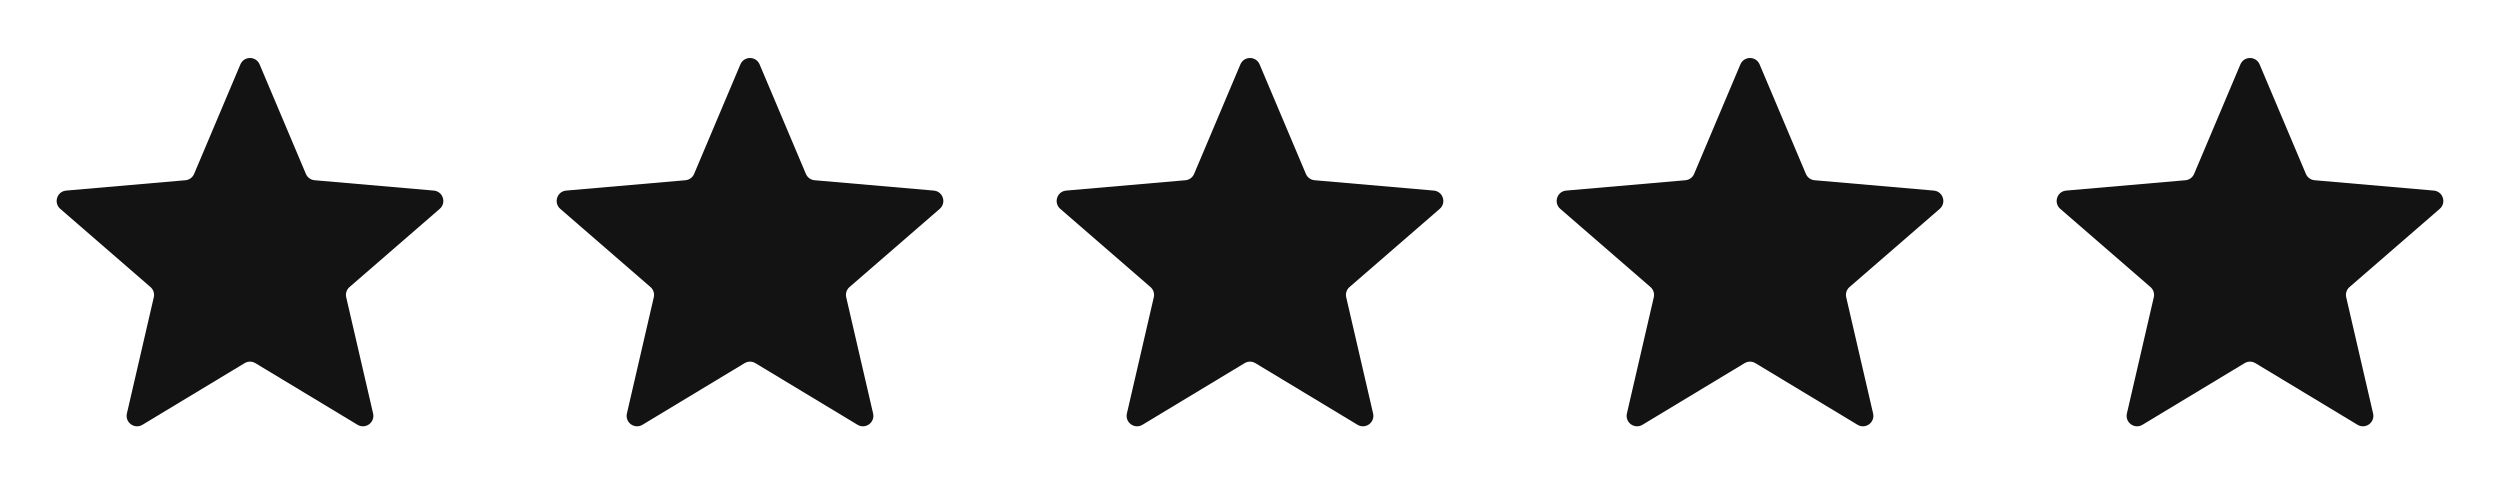
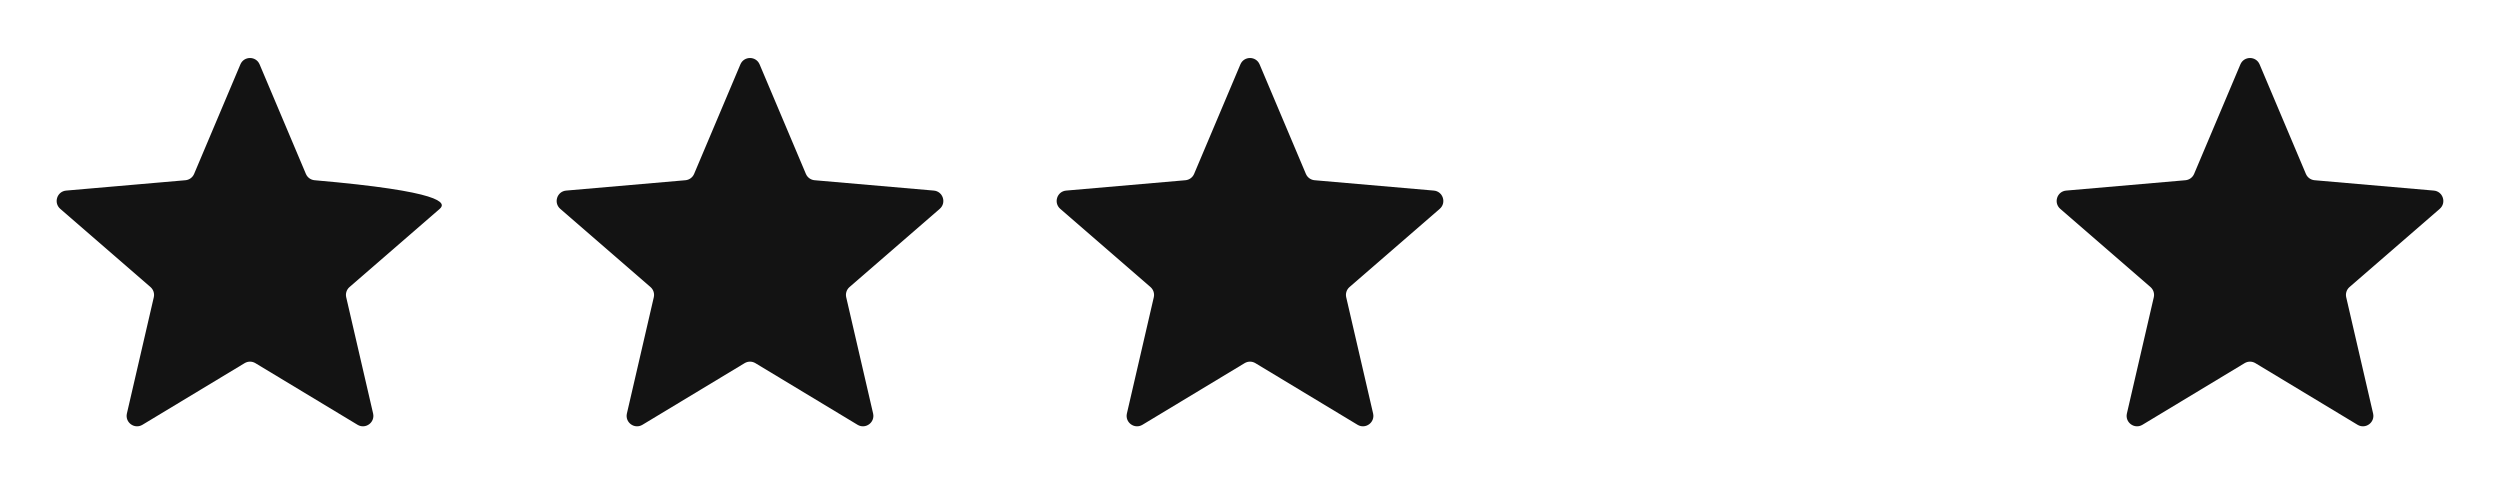
<svg xmlns="http://www.w3.org/2000/svg" width="120" height="24" viewBox="0 0 120 24" fill="none">
-   <path d="M6.837 20.39C6.458 20.618 5.992 20.279 6.091 19.849L7.382 14.268C7.424 14.088 7.362 13.899 7.223 13.778L2.892 10.024C2.559 9.734 2.737 9.186 3.177 9.148L8.9 8.651C9.085 8.635 9.245 8.518 9.317 8.348L11.539 3.09C11.711 2.683 12.289 2.683 12.461 3.09L14.683 8.348C14.755 8.518 14.915 8.635 15.1 8.651L20.823 9.148C21.263 9.186 21.441 9.734 21.108 10.024L16.777 13.778C16.637 13.899 16.576 14.088 16.618 14.268L17.909 19.849C18.008 20.279 17.542 20.618 17.163 20.39L12.258 17.431C12.099 17.335 11.901 17.335 11.742 17.431L6.837 20.39Z" fill="#131313" />
+   <path d="M6.837 20.39C6.458 20.618 5.992 20.279 6.091 19.849L7.382 14.268C7.424 14.088 7.362 13.899 7.223 13.778L2.892 10.024C2.559 9.734 2.737 9.186 3.177 9.148L8.9 8.651C9.085 8.635 9.245 8.518 9.317 8.348L11.539 3.09C11.711 2.683 12.289 2.683 12.461 3.09L14.683 8.348C14.755 8.518 14.915 8.635 15.1 8.651C21.263 9.186 21.441 9.734 21.108 10.024L16.777 13.778C16.637 13.899 16.576 14.088 16.618 14.268L17.909 19.849C18.008 20.279 17.542 20.618 17.163 20.39L12.258 17.431C12.099 17.335 11.901 17.335 11.742 17.431L6.837 20.39Z" fill="#131313" />
  <path d="M30.837 20.39C30.458 20.618 29.992 20.279 30.091 19.849L31.382 14.268C31.424 14.088 31.363 13.899 31.223 13.778L26.892 10.024C26.559 9.734 26.737 9.186 27.177 9.148L32.9 8.651C33.084 8.635 33.245 8.518 33.317 8.348L35.539 3.09C35.712 2.683 36.288 2.683 36.461 3.09L38.683 8.348C38.755 8.518 38.916 8.635 39.1 8.651L44.823 9.148C45.263 9.186 45.441 9.734 45.108 10.024L40.777 13.778C40.638 13.899 40.576 14.088 40.618 14.268L41.909 19.849C42.008 20.279 41.542 20.618 41.163 20.39L36.258 17.431C36.099 17.335 35.901 17.335 35.742 17.431L30.837 20.39Z" fill="#131313" />
  <path d="M54.837 20.39C54.458 20.618 53.992 20.279 54.091 19.849L55.382 14.268C55.424 14.088 55.362 13.899 55.223 13.778L50.892 10.024C50.559 9.734 50.737 9.186 51.177 9.148L56.9 8.651C57.084 8.635 57.245 8.518 57.317 8.348L59.539 3.09C59.712 2.683 60.288 2.683 60.461 3.09L62.683 8.348C62.755 8.518 62.916 8.635 63.1 8.651L68.823 9.148C69.263 9.186 69.441 9.734 69.108 10.024L64.777 13.778C64.638 13.899 64.576 14.088 64.618 14.268L65.909 19.849C66.008 20.279 65.542 20.618 65.163 20.39L60.258 17.431C60.099 17.335 59.901 17.335 59.742 17.431L54.837 20.39Z" fill="#131313" />
-   <path d="M78.837 20.39C78.458 20.618 77.992 20.279 78.091 19.849L79.382 14.268C79.424 14.088 79.362 13.899 79.223 13.778L74.892 10.024C74.559 9.734 74.737 9.186 75.177 9.148L80.9 8.651C81.085 8.635 81.245 8.518 81.317 8.348L83.539 3.09C83.712 2.683 84.288 2.683 84.461 3.09L86.683 8.348C86.755 8.518 86.915 8.635 87.1 8.651L92.823 9.148C93.263 9.186 93.441 9.734 93.108 10.024L88.777 13.778C88.638 13.899 88.576 14.088 88.618 14.268L89.909 19.849C90.008 20.279 89.542 20.618 89.163 20.39L84.258 17.431C84.099 17.335 83.901 17.335 83.742 17.431L78.837 20.39Z" fill="#131313" />
  <path d="M102.837 20.39C102.458 20.618 101.992 20.279 102.091 19.849L103.382 14.268C103.424 14.088 103.362 13.899 103.223 13.778L98.892 10.024C98.559 9.734 98.737 9.186 99.177 9.148L104.9 8.651C105.085 8.635 105.245 8.518 105.317 8.348L107.539 3.09C107.712 2.683 108.288 2.683 108.461 3.09L110.683 8.348C110.755 8.518 110.915 8.635 111.1 8.651L116.823 9.148C117.263 9.186 117.441 9.734 117.108 10.024L112.777 13.778C112.638 13.899 112.576 14.088 112.618 14.268L113.909 19.849C114.008 20.279 113.542 20.618 113.163 20.39L108.258 17.431C108.099 17.335 107.901 17.335 107.742 17.431L102.837 20.39Z" fill="#131313" />
</svg>